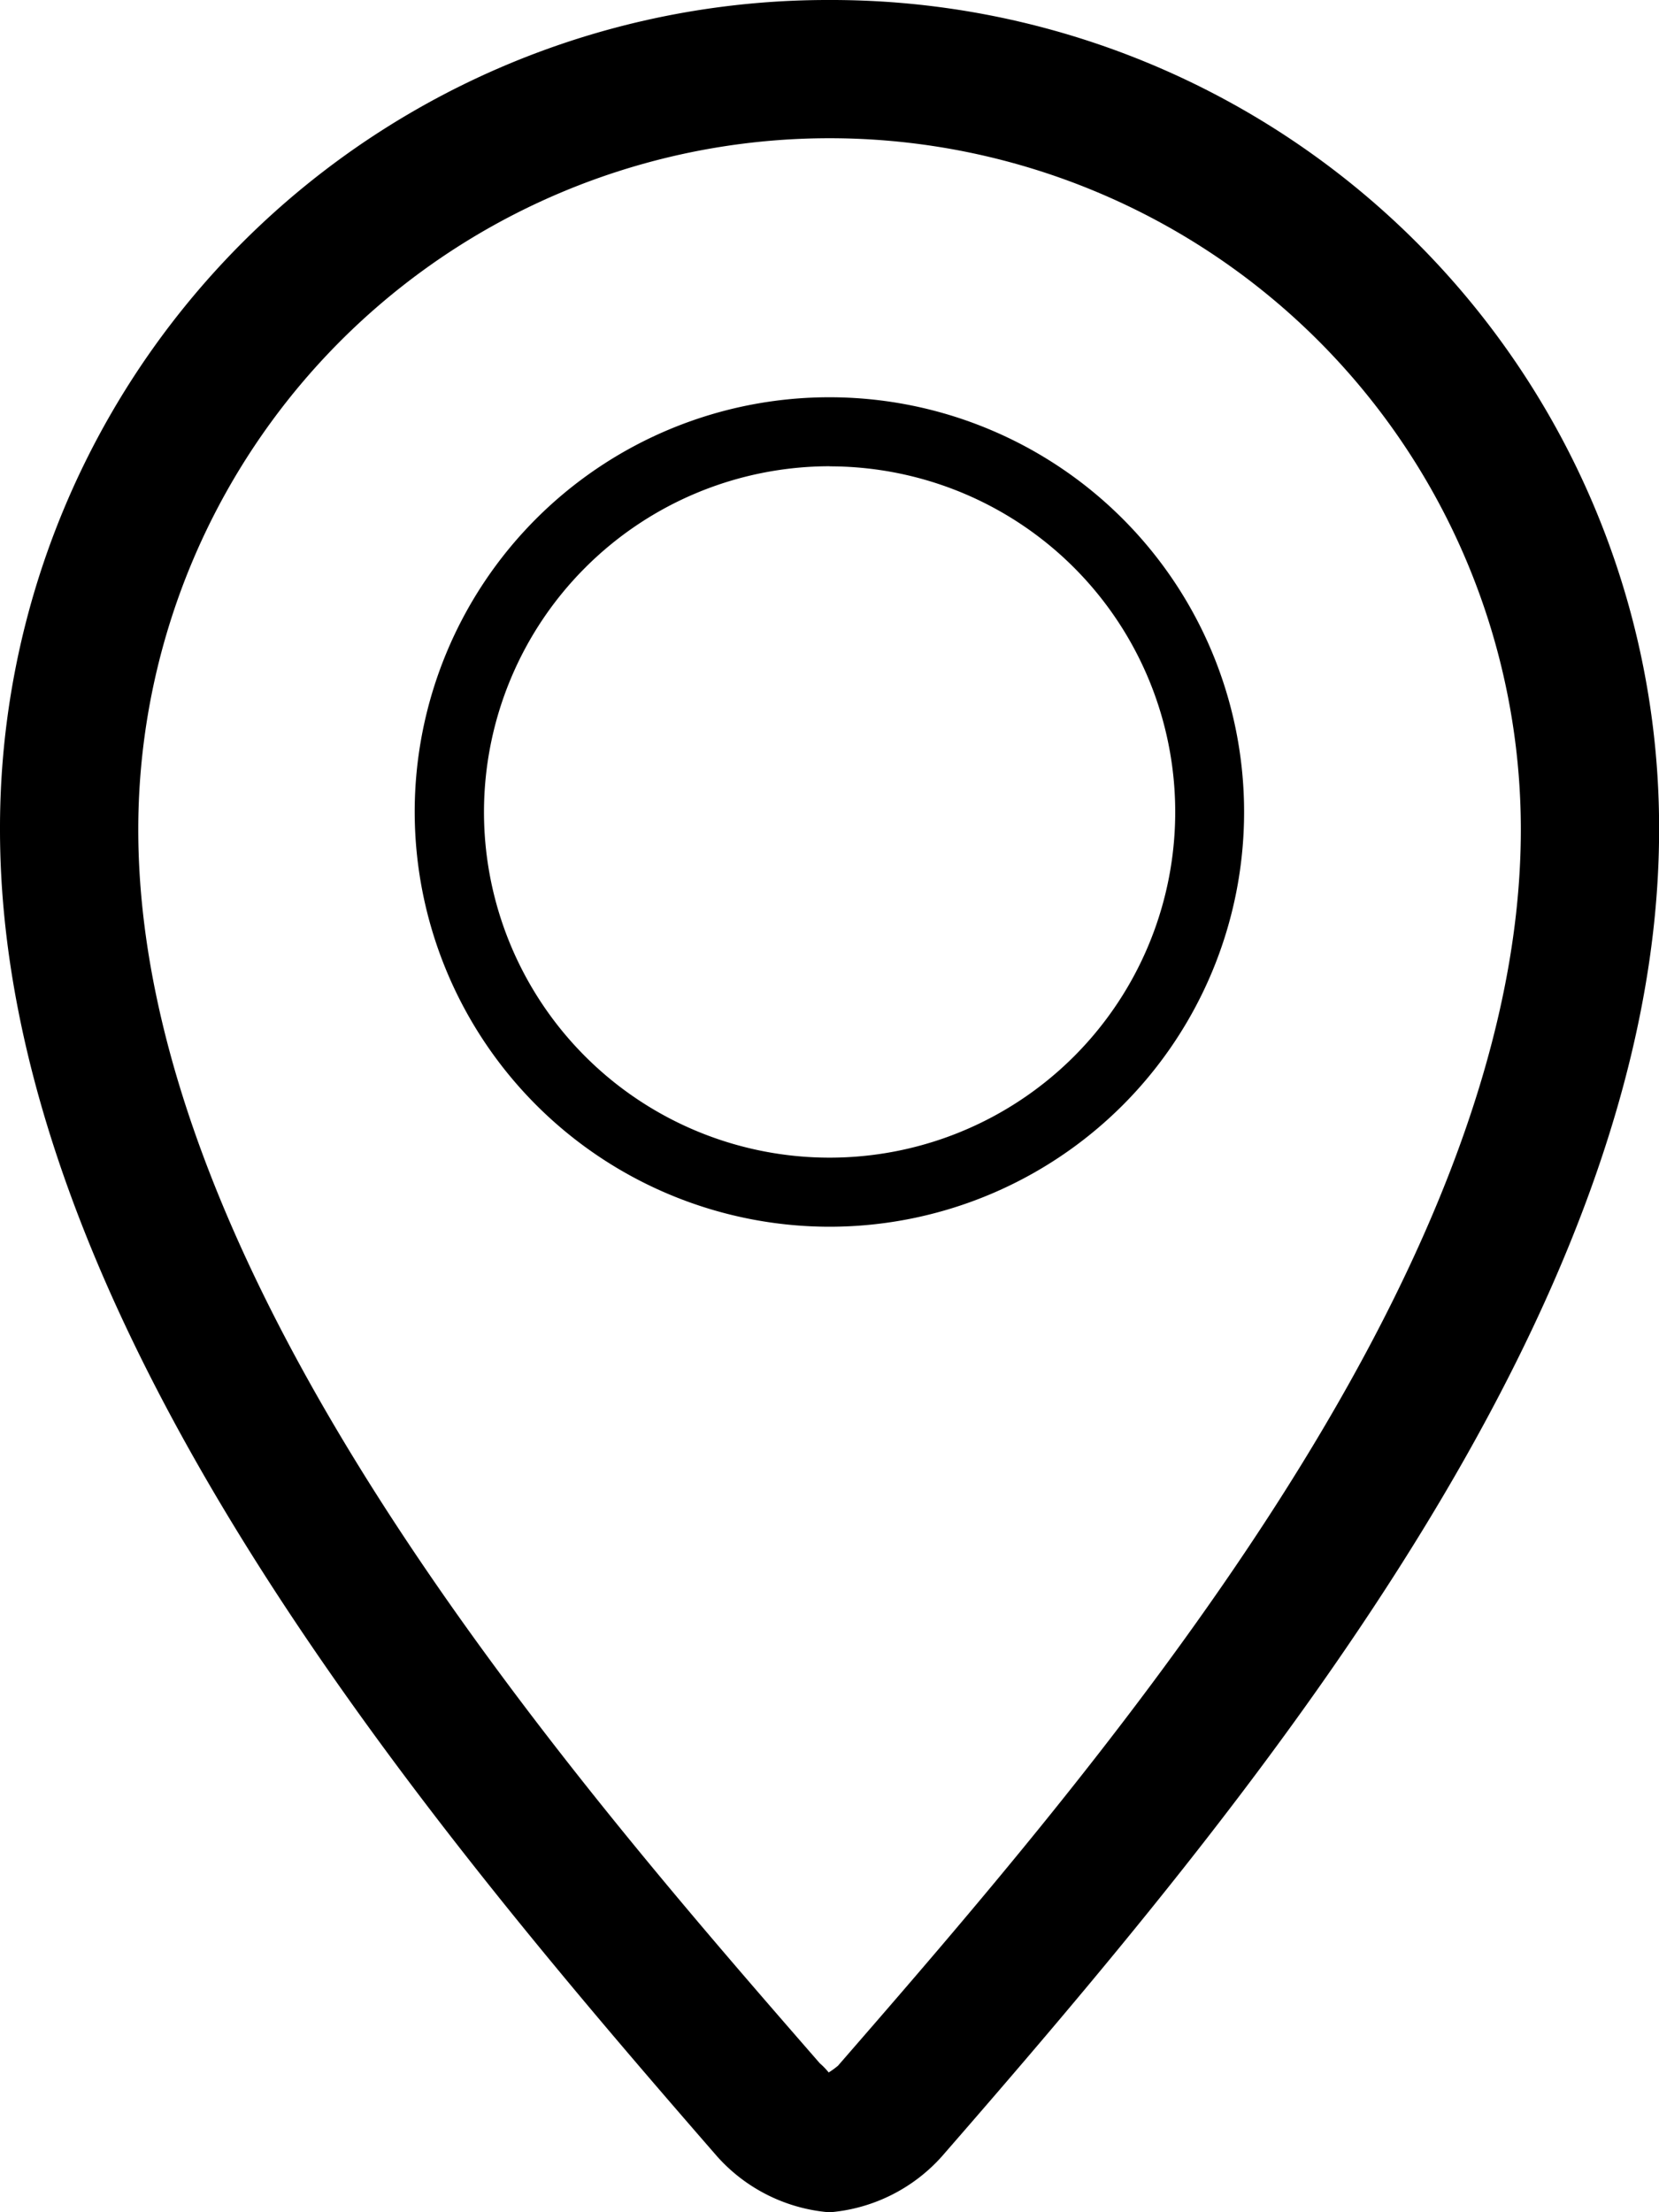
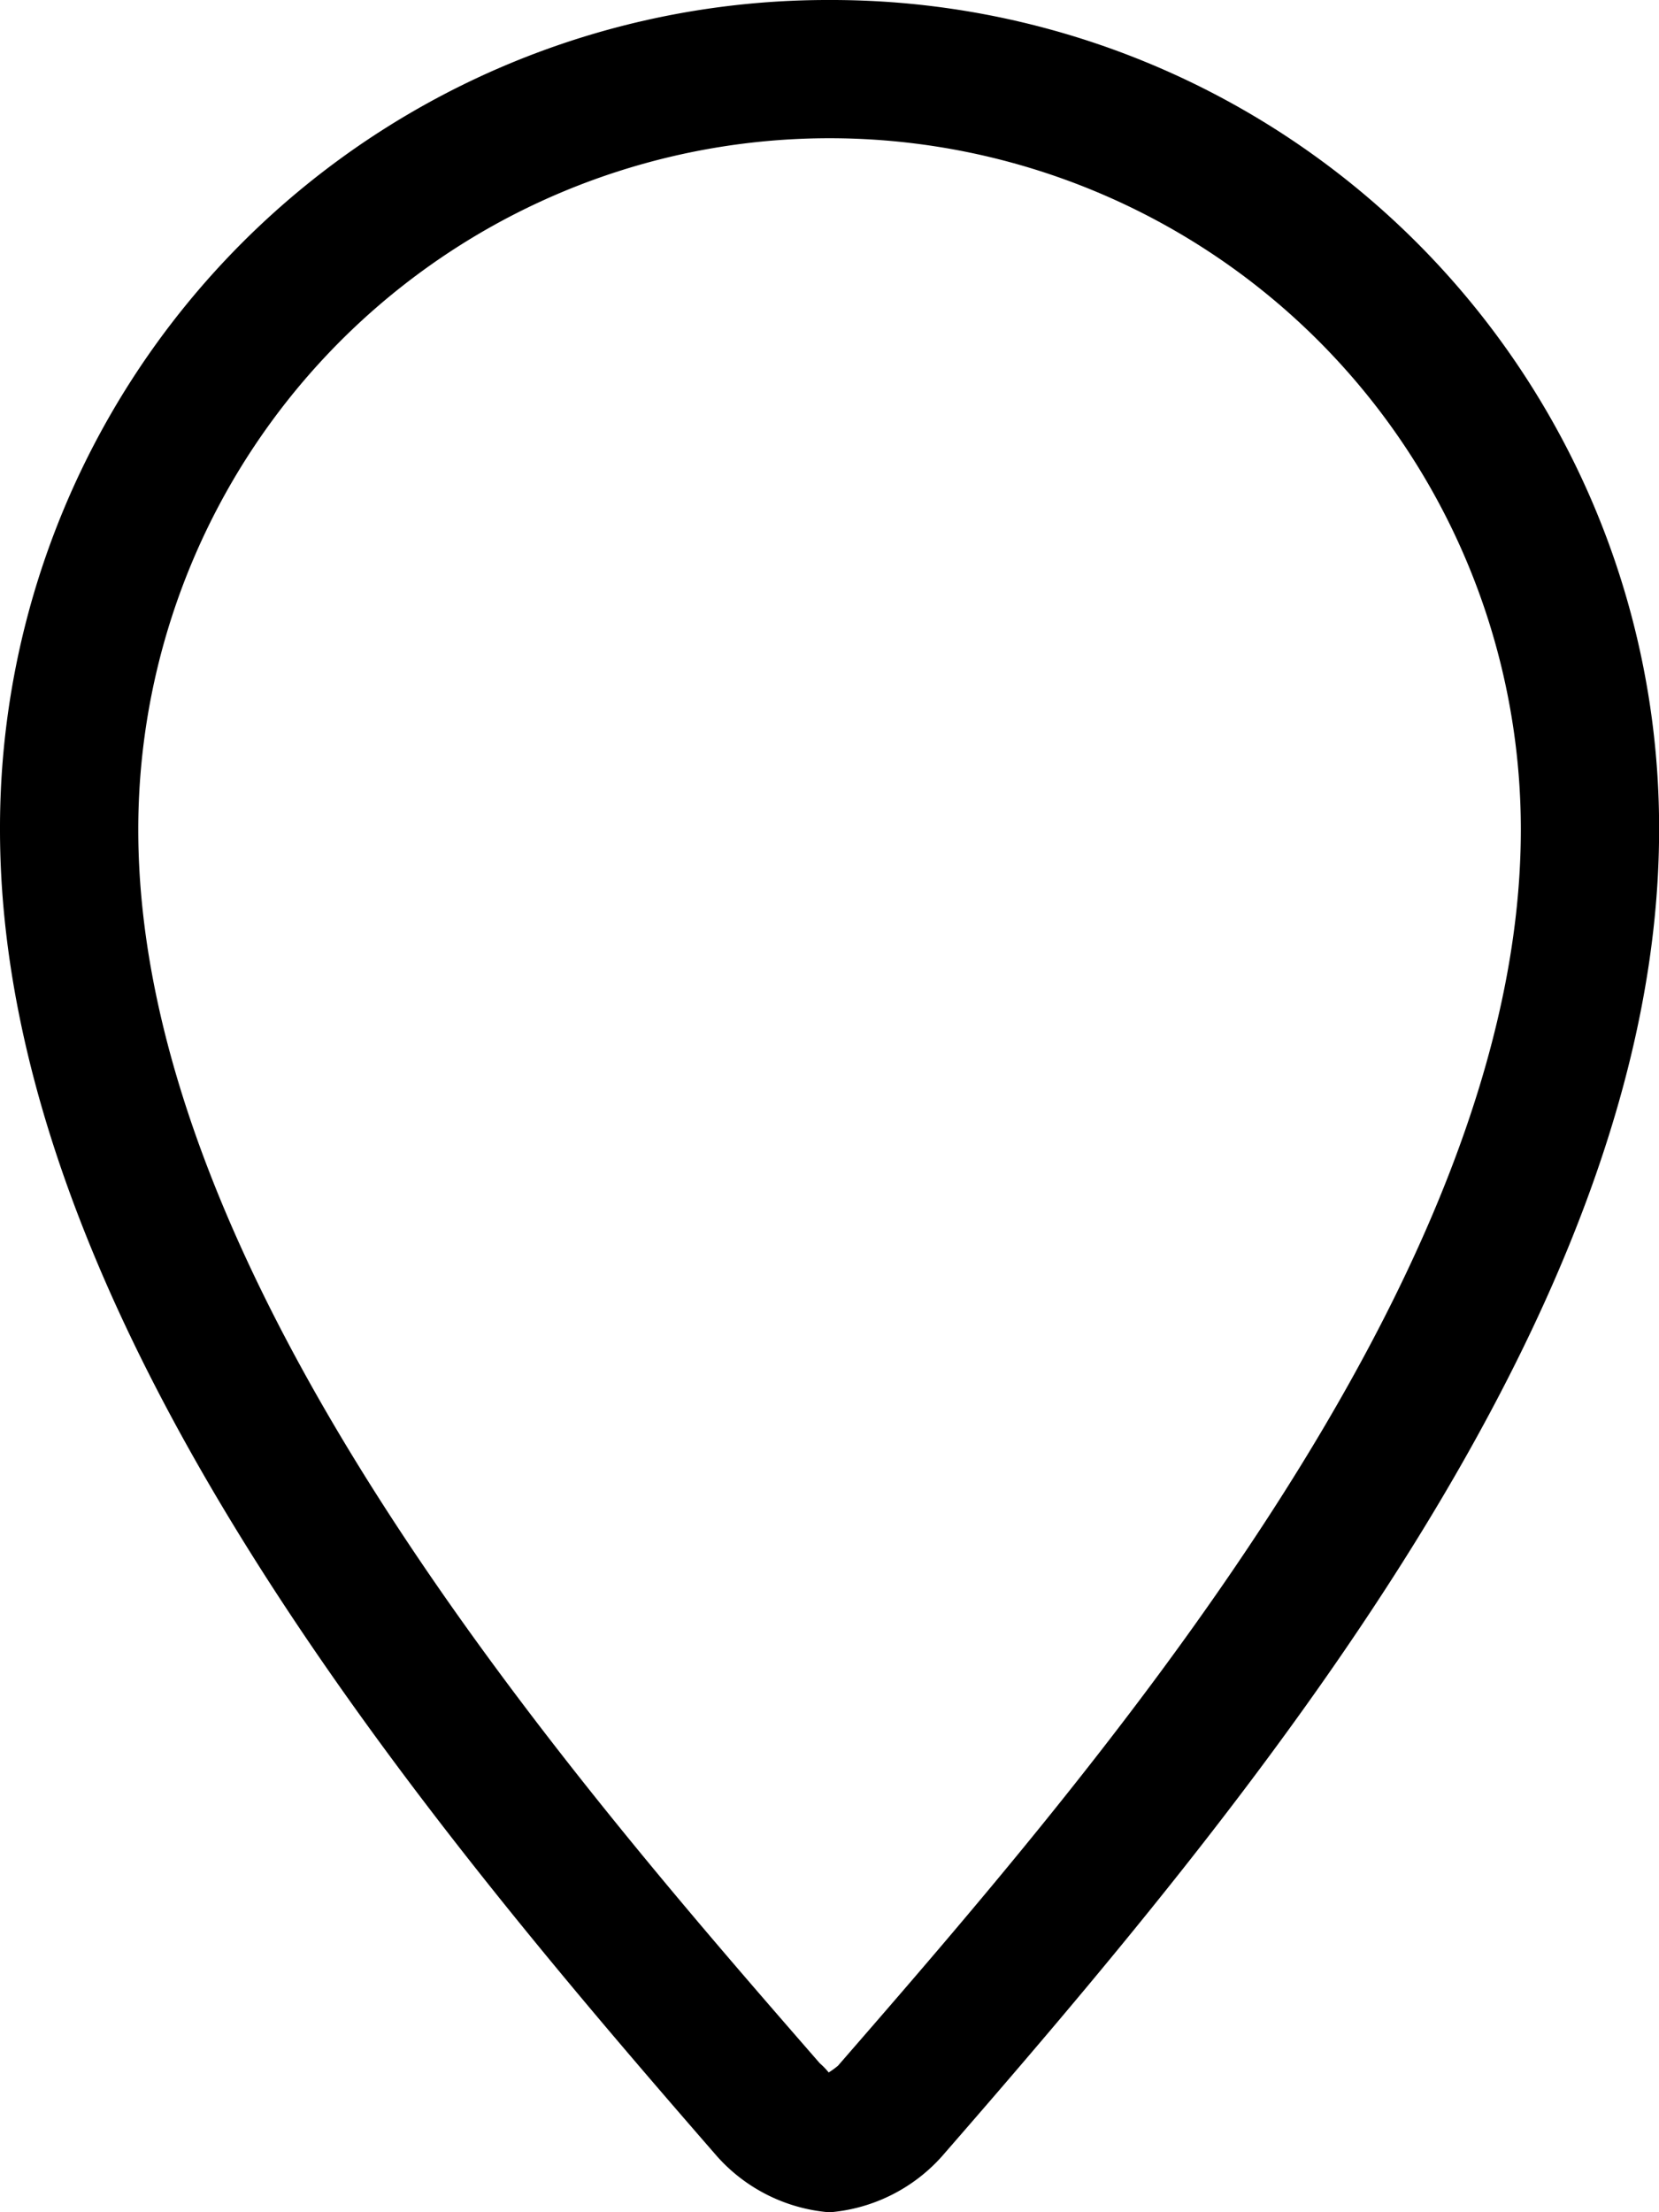
<svg xmlns="http://www.w3.org/2000/svg" width="16.234" height="21.644" viewBox="0 0 16.234 21.644">
  <defs>
    <style>.a{fill-rule:evenodd;}</style>
  </defs>
  <g transform="translate(-4)">
-     <path class="a" d="M14.06,13.863A4.058,4.058,0,1,0,10,9.8,4.063,4.063,0,0,0,14.06,13.863Zm0-7.44A3.382,3.382,0,1,1,10.678,9.8,3.385,3.385,0,0,1,14.06,6.422Z" transform="translate(-1.942 -1.86)" />
-     <path class="a" d="M12.117,0A8.1,8.1,0,0,0,4,8.117C4,12.852,8.059,17.7,11.018,21.1a1.653,1.653,0,0,0,1.073.544h.052a1.655,1.655,0,0,0,1.073-.544c2.96-3.4,7.019-8.247,7.019-12.982A8.1,8.1,0,0,0,12.117,0ZM12.2,20.212a.822.822,0,0,1-.091.066.676.676,0,0,0-.087-.09C9.538,17.336,5.353,12.522,5.353,8.117a6.764,6.764,0,1,1,13.529,0C18.882,12.522,14.7,17.336,12.2,20.212Z" />
+     <path class="a" d="M12.117,0A8.1,8.1,0,0,0,4,8.117C4,12.852,8.059,17.7,11.018,21.1a1.653,1.653,0,0,0,1.073.544h.052a1.655,1.655,0,0,0,1.073-.544c2.96-3.4,7.019-8.247,7.019-12.982A8.1,8.1,0,0,0,12.117,0M12.2,20.212a.822.822,0,0,1-.091.066.676.676,0,0,0-.087-.09C9.538,17.336,5.353,12.522,5.353,8.117a6.764,6.764,0,1,1,13.529,0C18.882,12.522,14.7,17.336,12.2,20.212Z" />
  </g>
</svg>